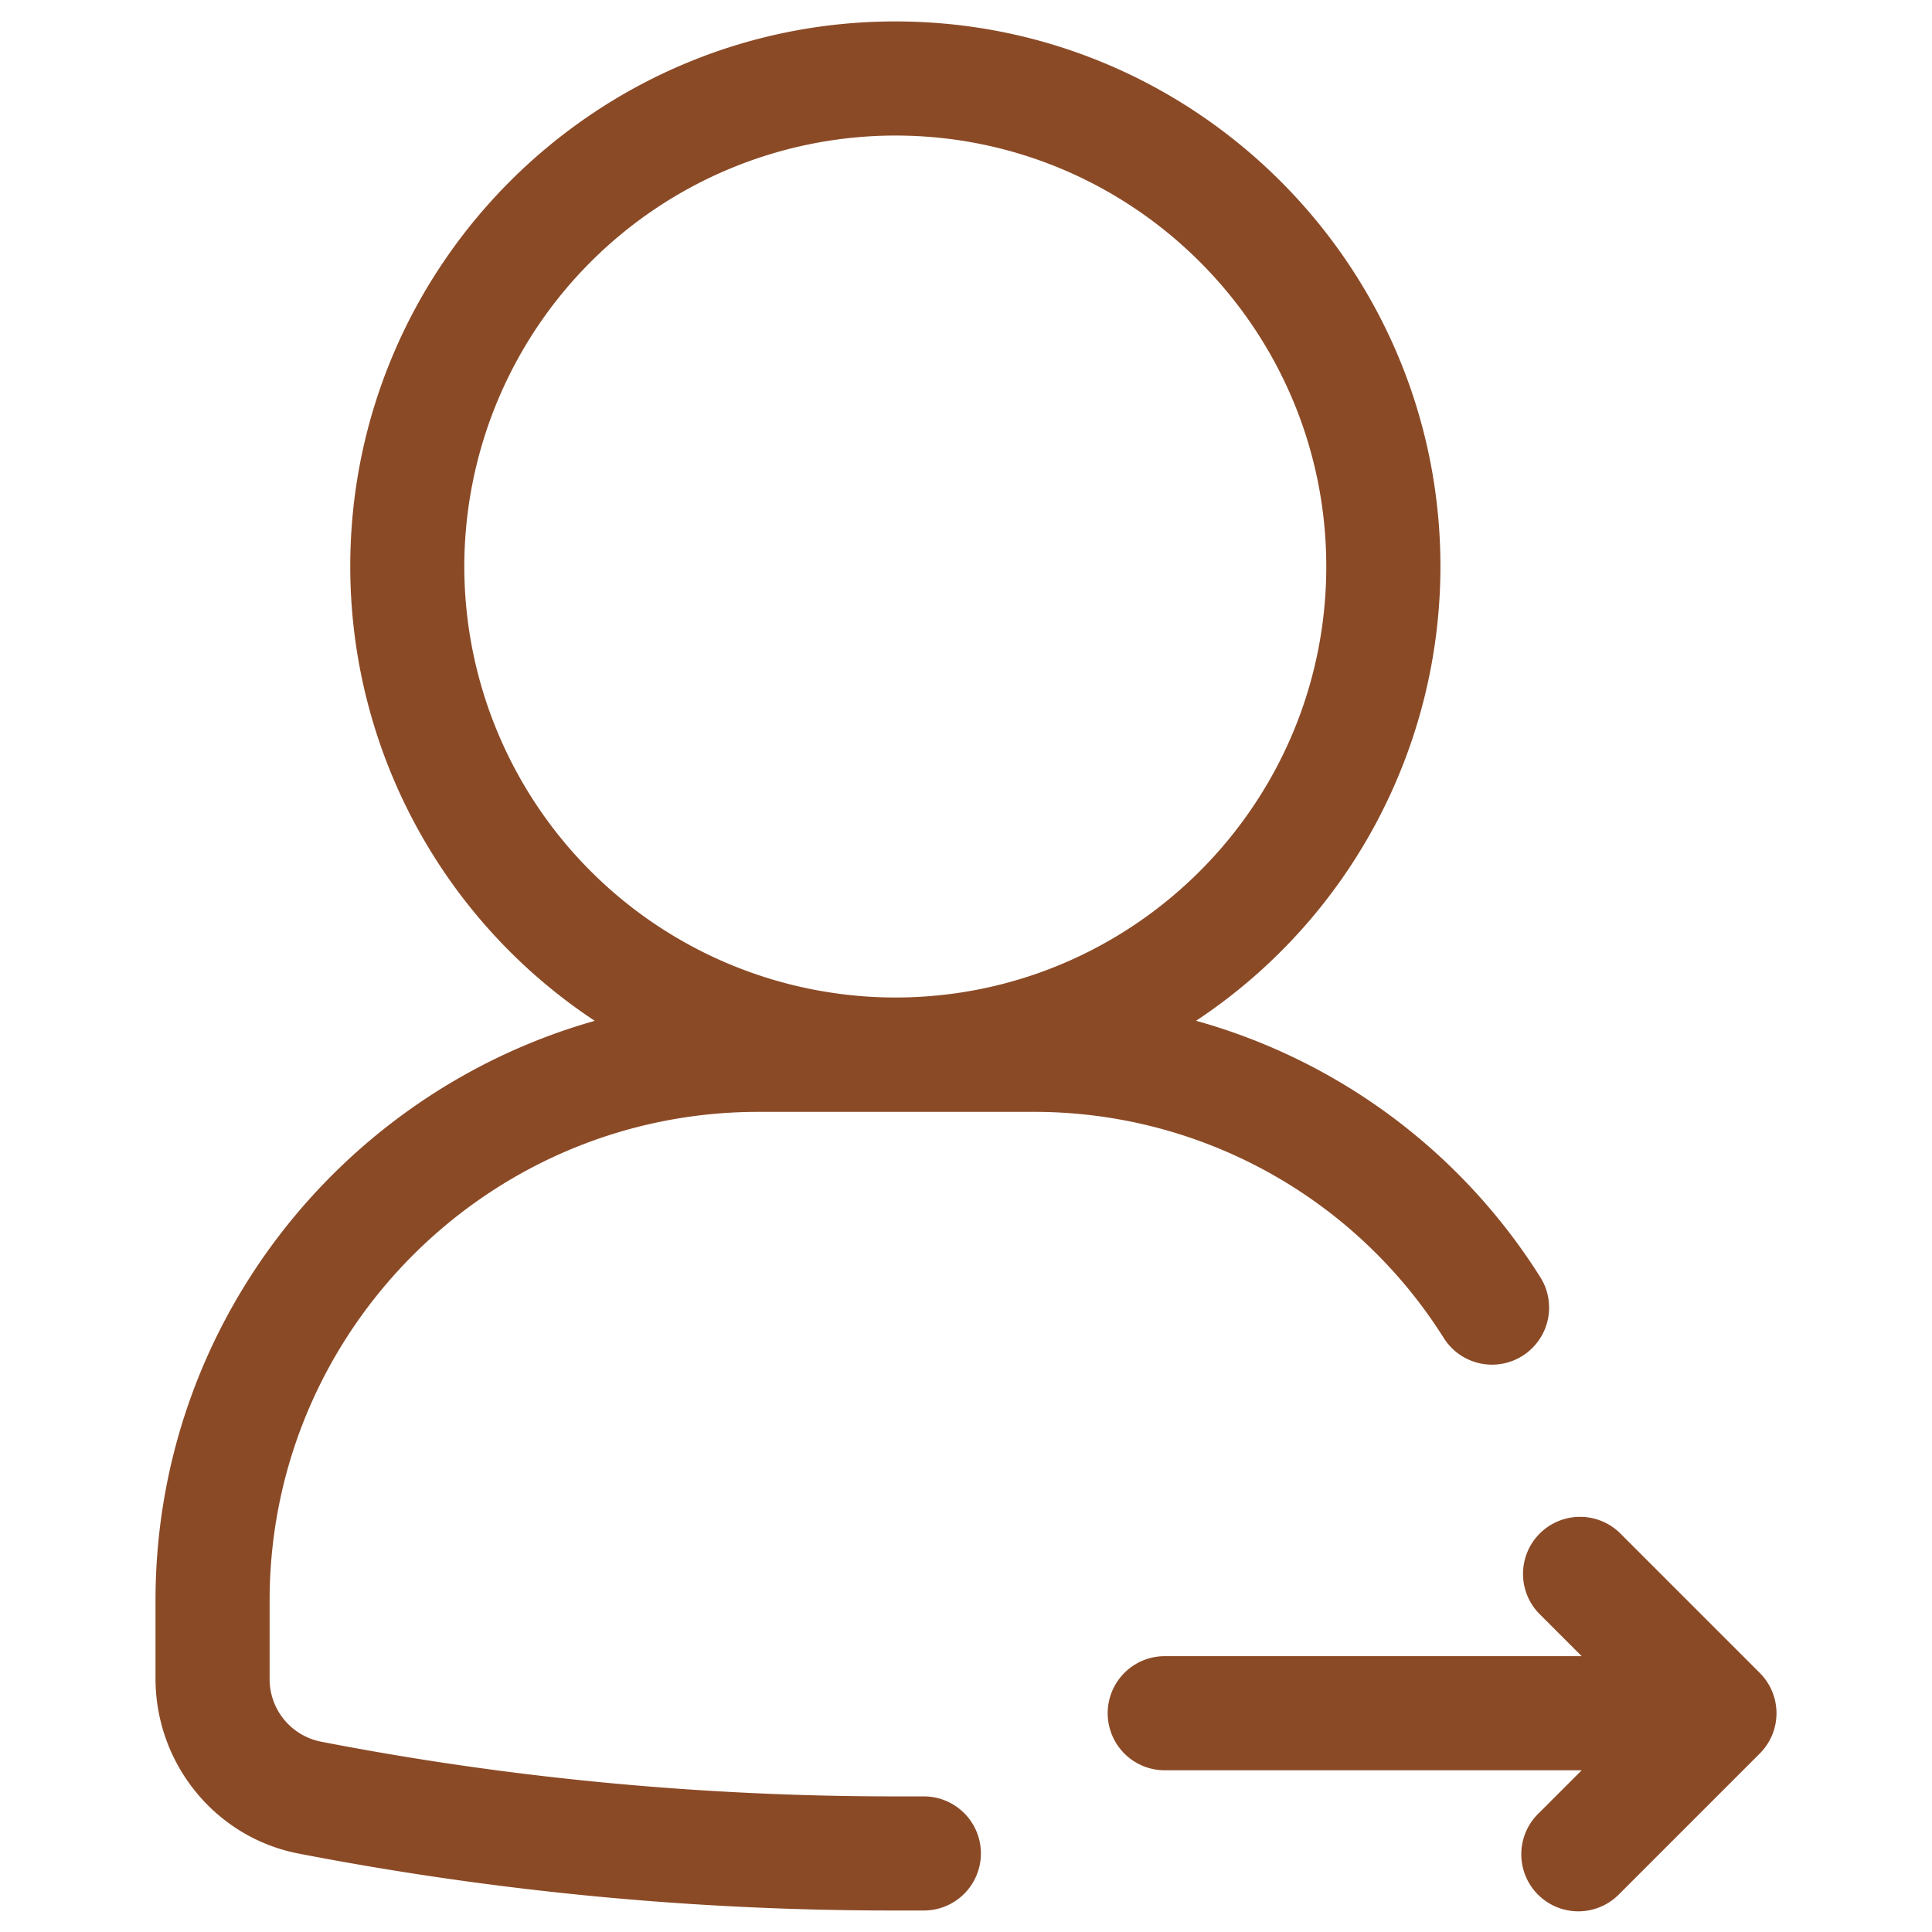
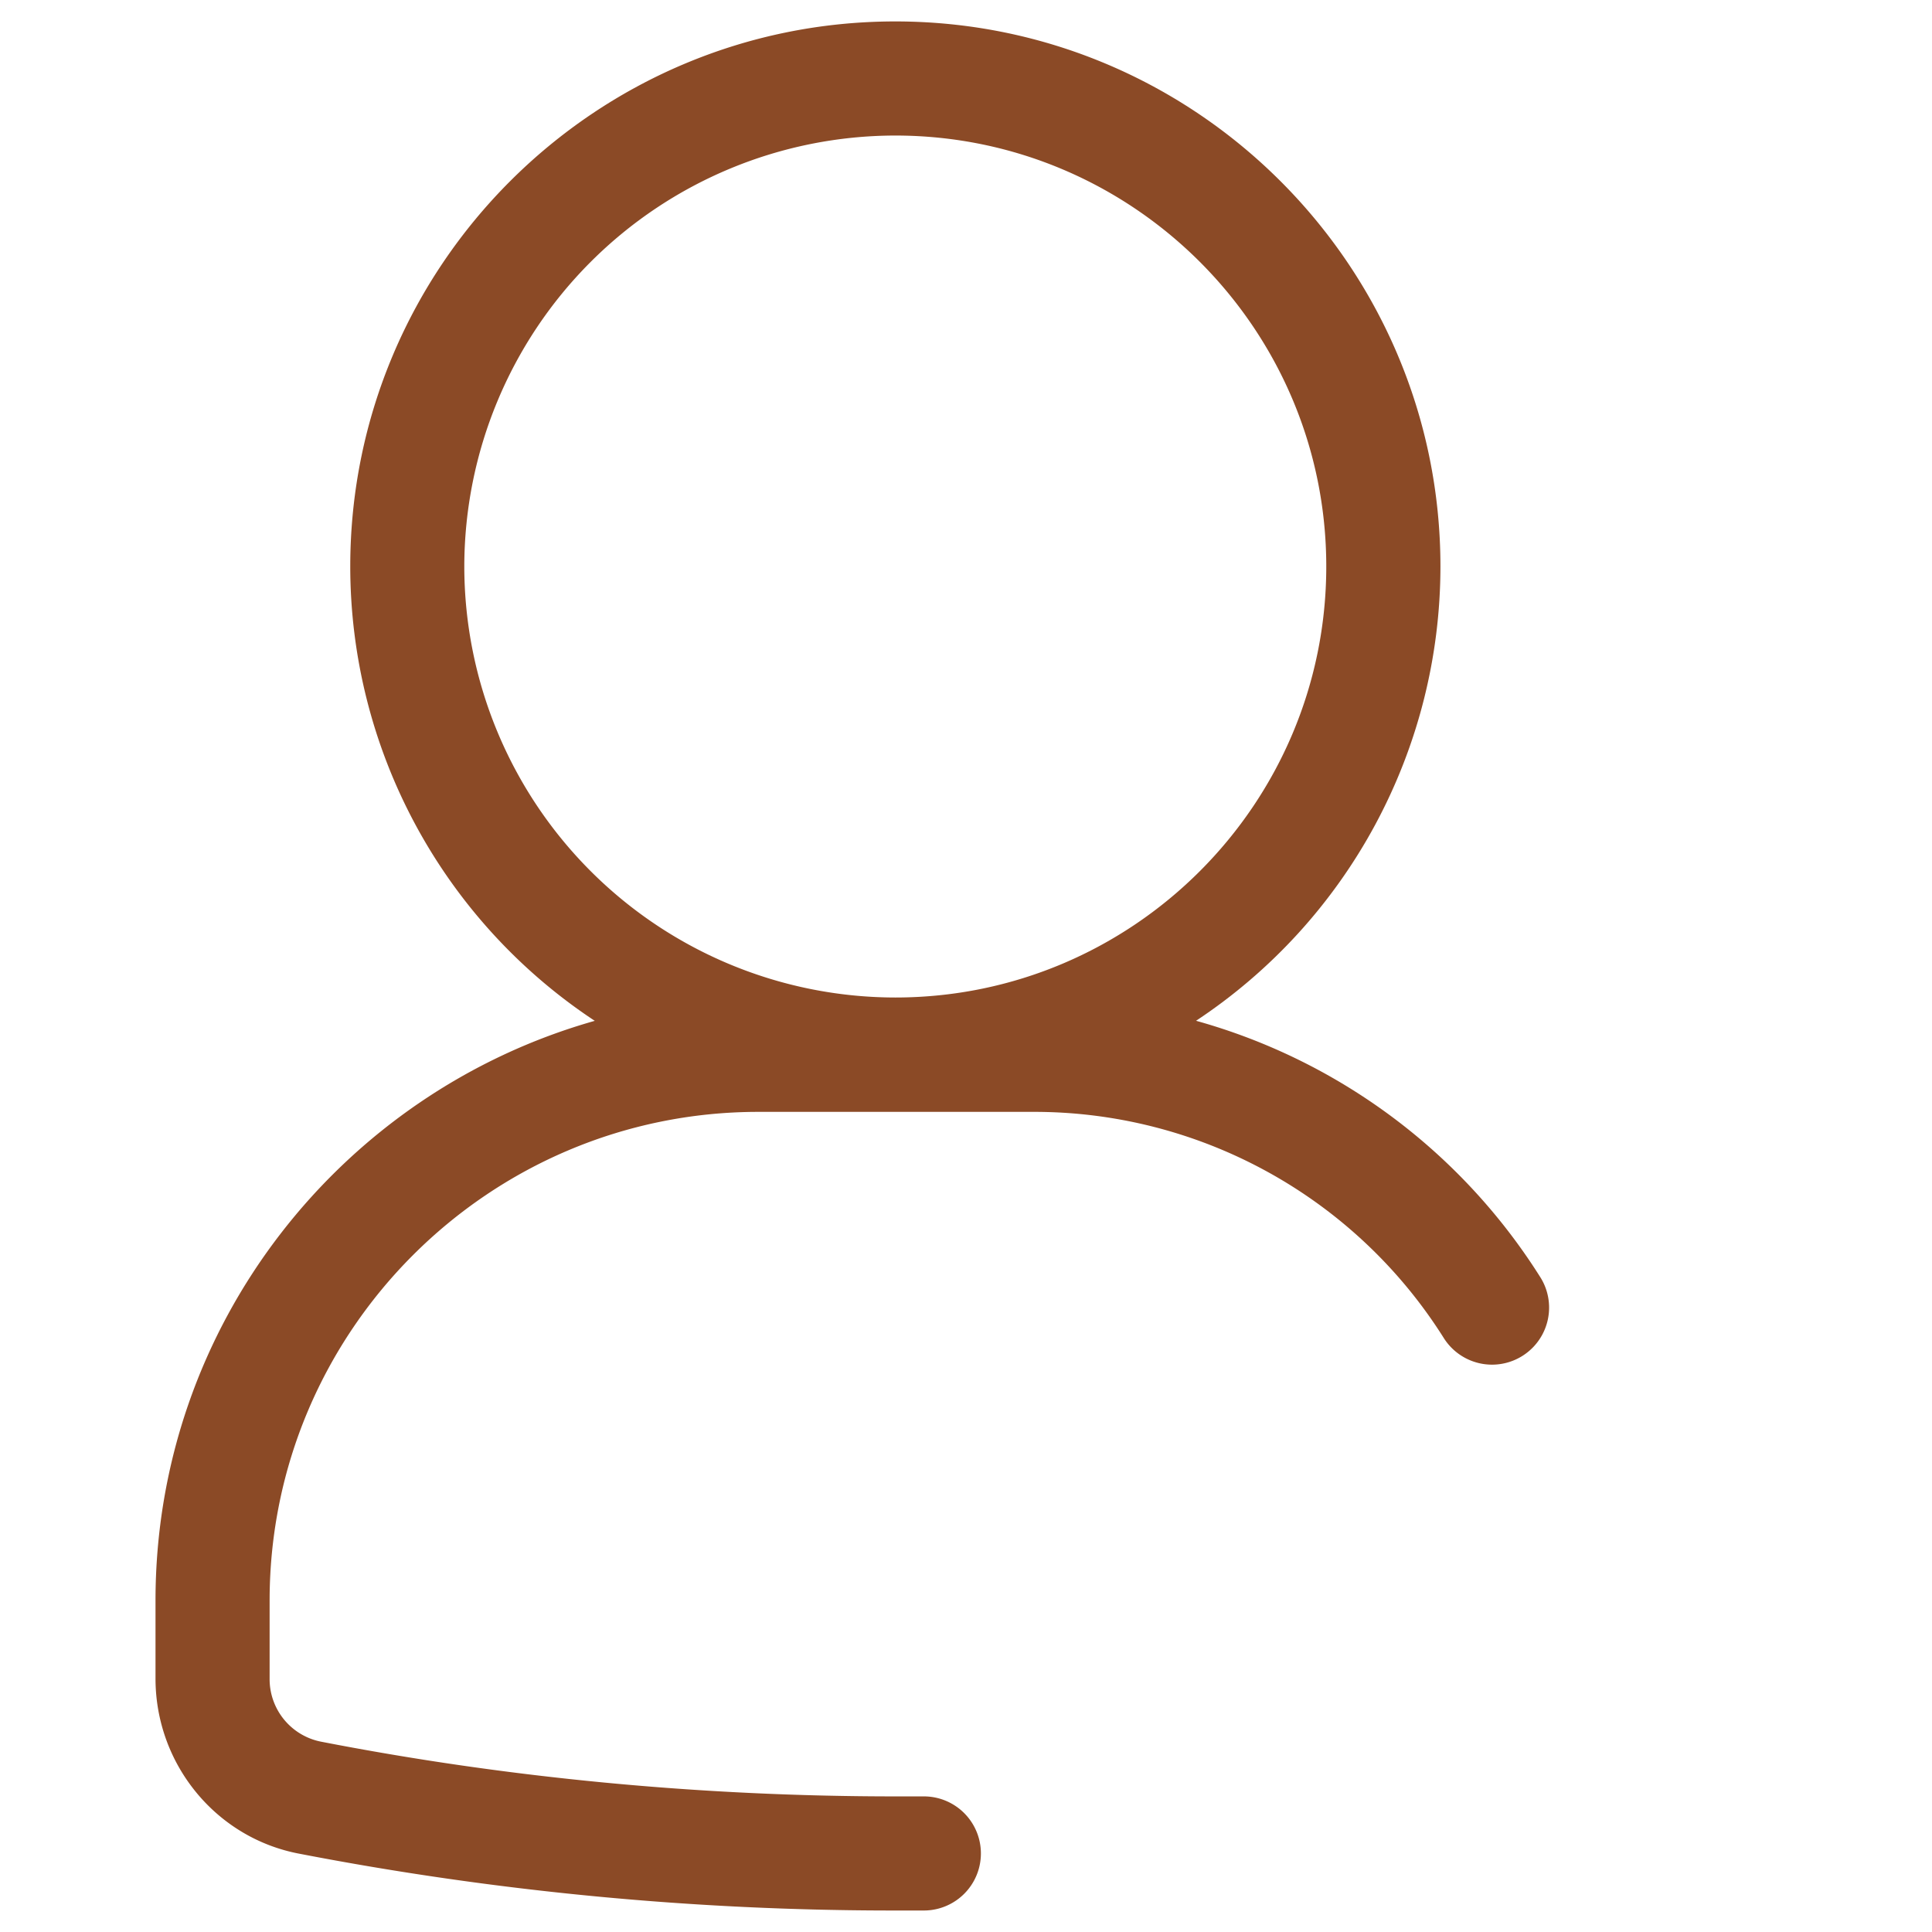
<svg xmlns="http://www.w3.org/2000/svg" version="1.1" width="20" height="20" x="0" y="0" viewBox="0 0 32 32" style="enable-background:new 0 0 512 512" xml:space="preserve" class="">
  <g transform="matrix(1.05,0,0,1.05,-0.8,-0.8)">
    <path d="M12.725 18.301h4.32a7.634 7.634 0 0 1 6.499 3.579.9.9 0 0 0 1.523-.959 9.396 9.396 0 0 0-5.438-4.057 8.598 8.598 0 0 0 3.855-7.165c0-4.741-3.857-8.599-8.599-8.599S6.287 4.957 6.287 9.698a8.594 8.594 0 0 0 3.857 7.167c-3.992 1.129-6.929 4.797-6.929 9.144v1.23c0 1.354.956 2.516 2.268 2.764a49.34 49.34 0 0 0 9.402.896h.45a.9.9 0 0 0 0-1.8h-.45c-3.066 0-6.113-.29-9.063-.864a1.005 1.005 0 0 1-.807-.995v-1.23c0-4.251 3.459-7.709 7.71-7.709zM8.086 9.698A6.806 6.806 0 0 1 14.884 2.9c3.749 0 6.799 3.049 6.799 6.798s-3.05 6.799-6.799 6.799a6.806 6.806 0 0 1-6.798-6.799z" fill="#8b4a26" opacity="1" data-original="#000000" class="" />
-     <path d="m28.521 27.151-2.212-2.212a.9.9 0 0 0-1.272 1.273l.675.675h-6.577a.9.9 0 0 0 0 1.8h6.577l-.675.675a.9.9 0 1 0 1.272 1.273l2.212-2.212a.898.898 0 0 0 0-1.272z" fill="#8b4a26" opacity="1" data-original="#000000" class="" />
  </g>
</svg>